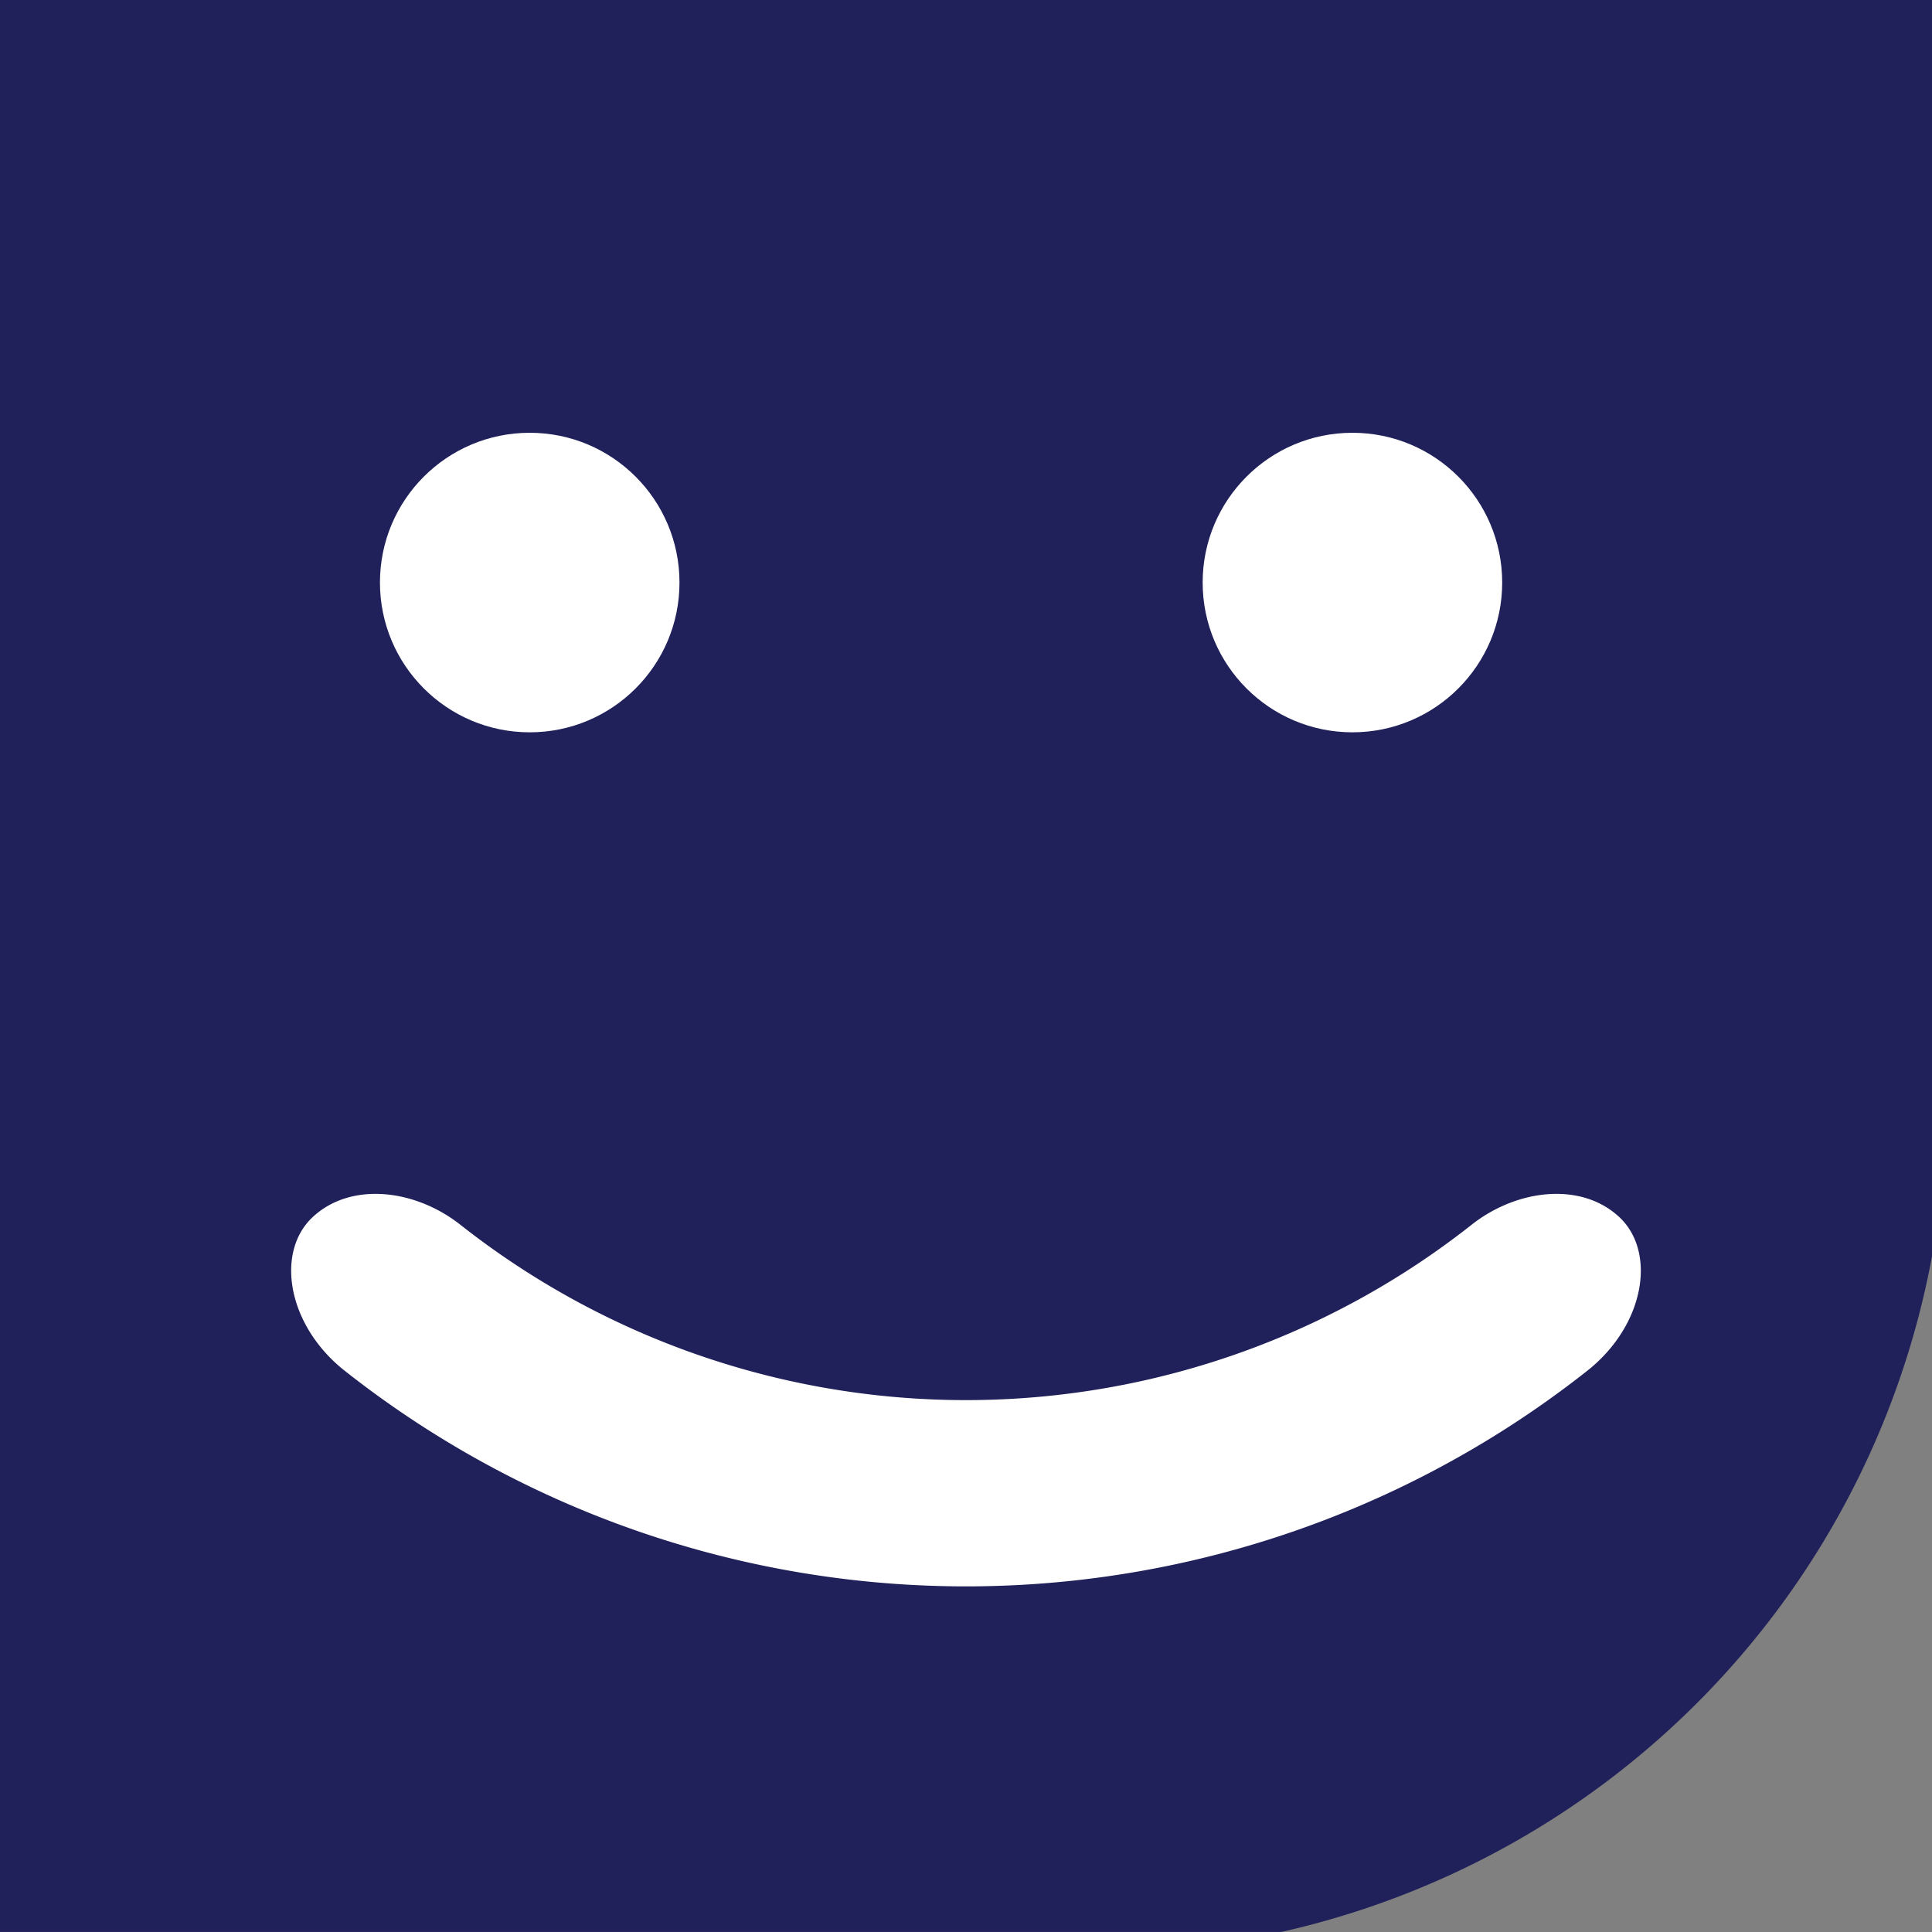
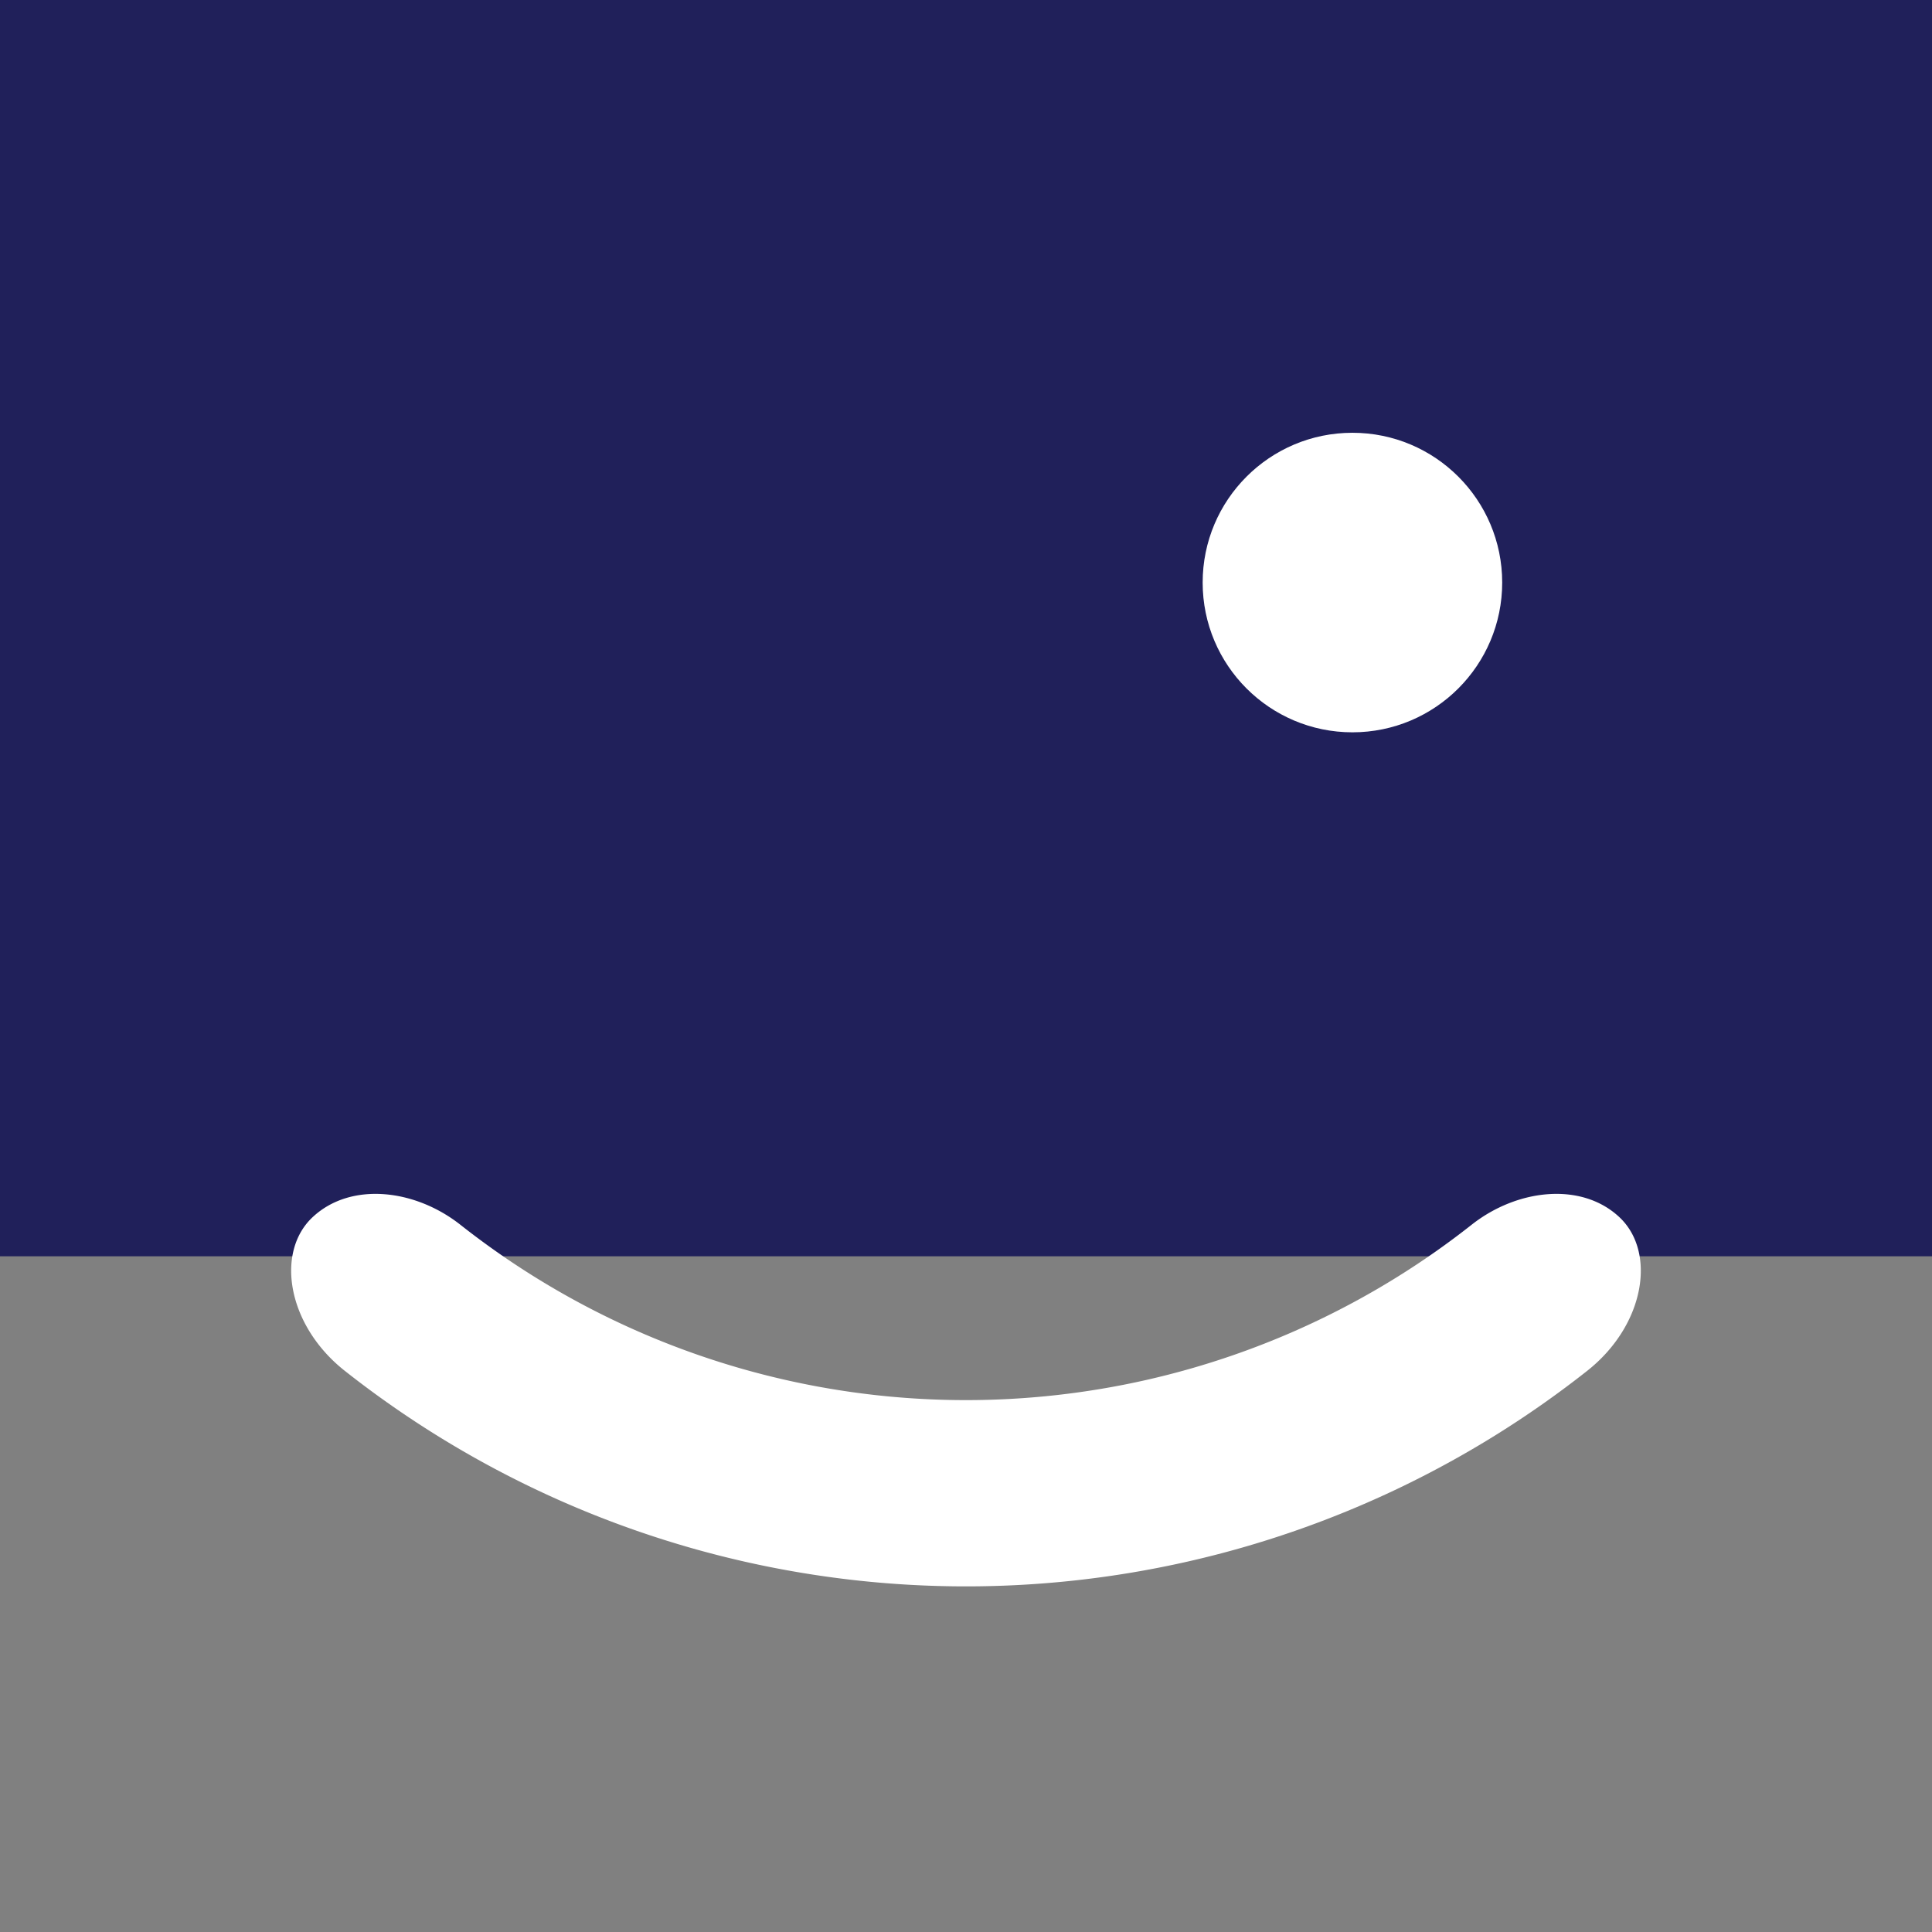
<svg xmlns="http://www.w3.org/2000/svg" width="106.528" height="106.528" viewBox="0 0 106.528 106.528">
  <rect x="0" y="0" width="106.528" height="106.528" fill="#808080" stroke="none" />
  <g id="Group_257" data-name="Group 257" transform="translate(-133.014 -297.303)">
-     <path id="Path_136" data-name="Path 136" d="M239.542,297.3v69.273a46.956,46.956,0,0,1-35.879,37.255H133.014V297.3Z" fill="#20205a" />
+     <path id="Path_136" data-name="Path 136" d="M239.542,297.3v69.273H133.014V297.3Z" fill="#20205a" />
    <g id="Group_116" data-name="Group 116" transform="translate(149.069 321.166)">
-       <circle id="Ellipse_8" data-name="Ellipse 8" cx="8.258" cy="8.258" r="8.258" transform="translate(4.895)" fill="#fff" />
      <circle id="Ellipse_9" data-name="Ellipse 9" cx="8.258" cy="8.258" r="8.258" transform="translate(50.258)" fill="#fff" />
      <g id="Group_115" data-name="Group 115" transform="translate(0 41.966)">
        <path id="Path_137" data-name="Path 137" d="M217.076,343.057h0c2.083,1.915,1.447,5.969-1.744,8.491a55.3,55.3,0,0,1-68.517,0c-3.191-2.523-3.828-6.577-1.743-8.491h0c2.088-1.928,5.6-1.536,8.109.431a45.027,45.027,0,0,0,55.785,0C211.47,341.521,214.989,341.129,217.076,343.057Z" transform="translate(-143.865 -341.796)" fill="#fff" />
      </g>
    </g>
  </g>
</svg>